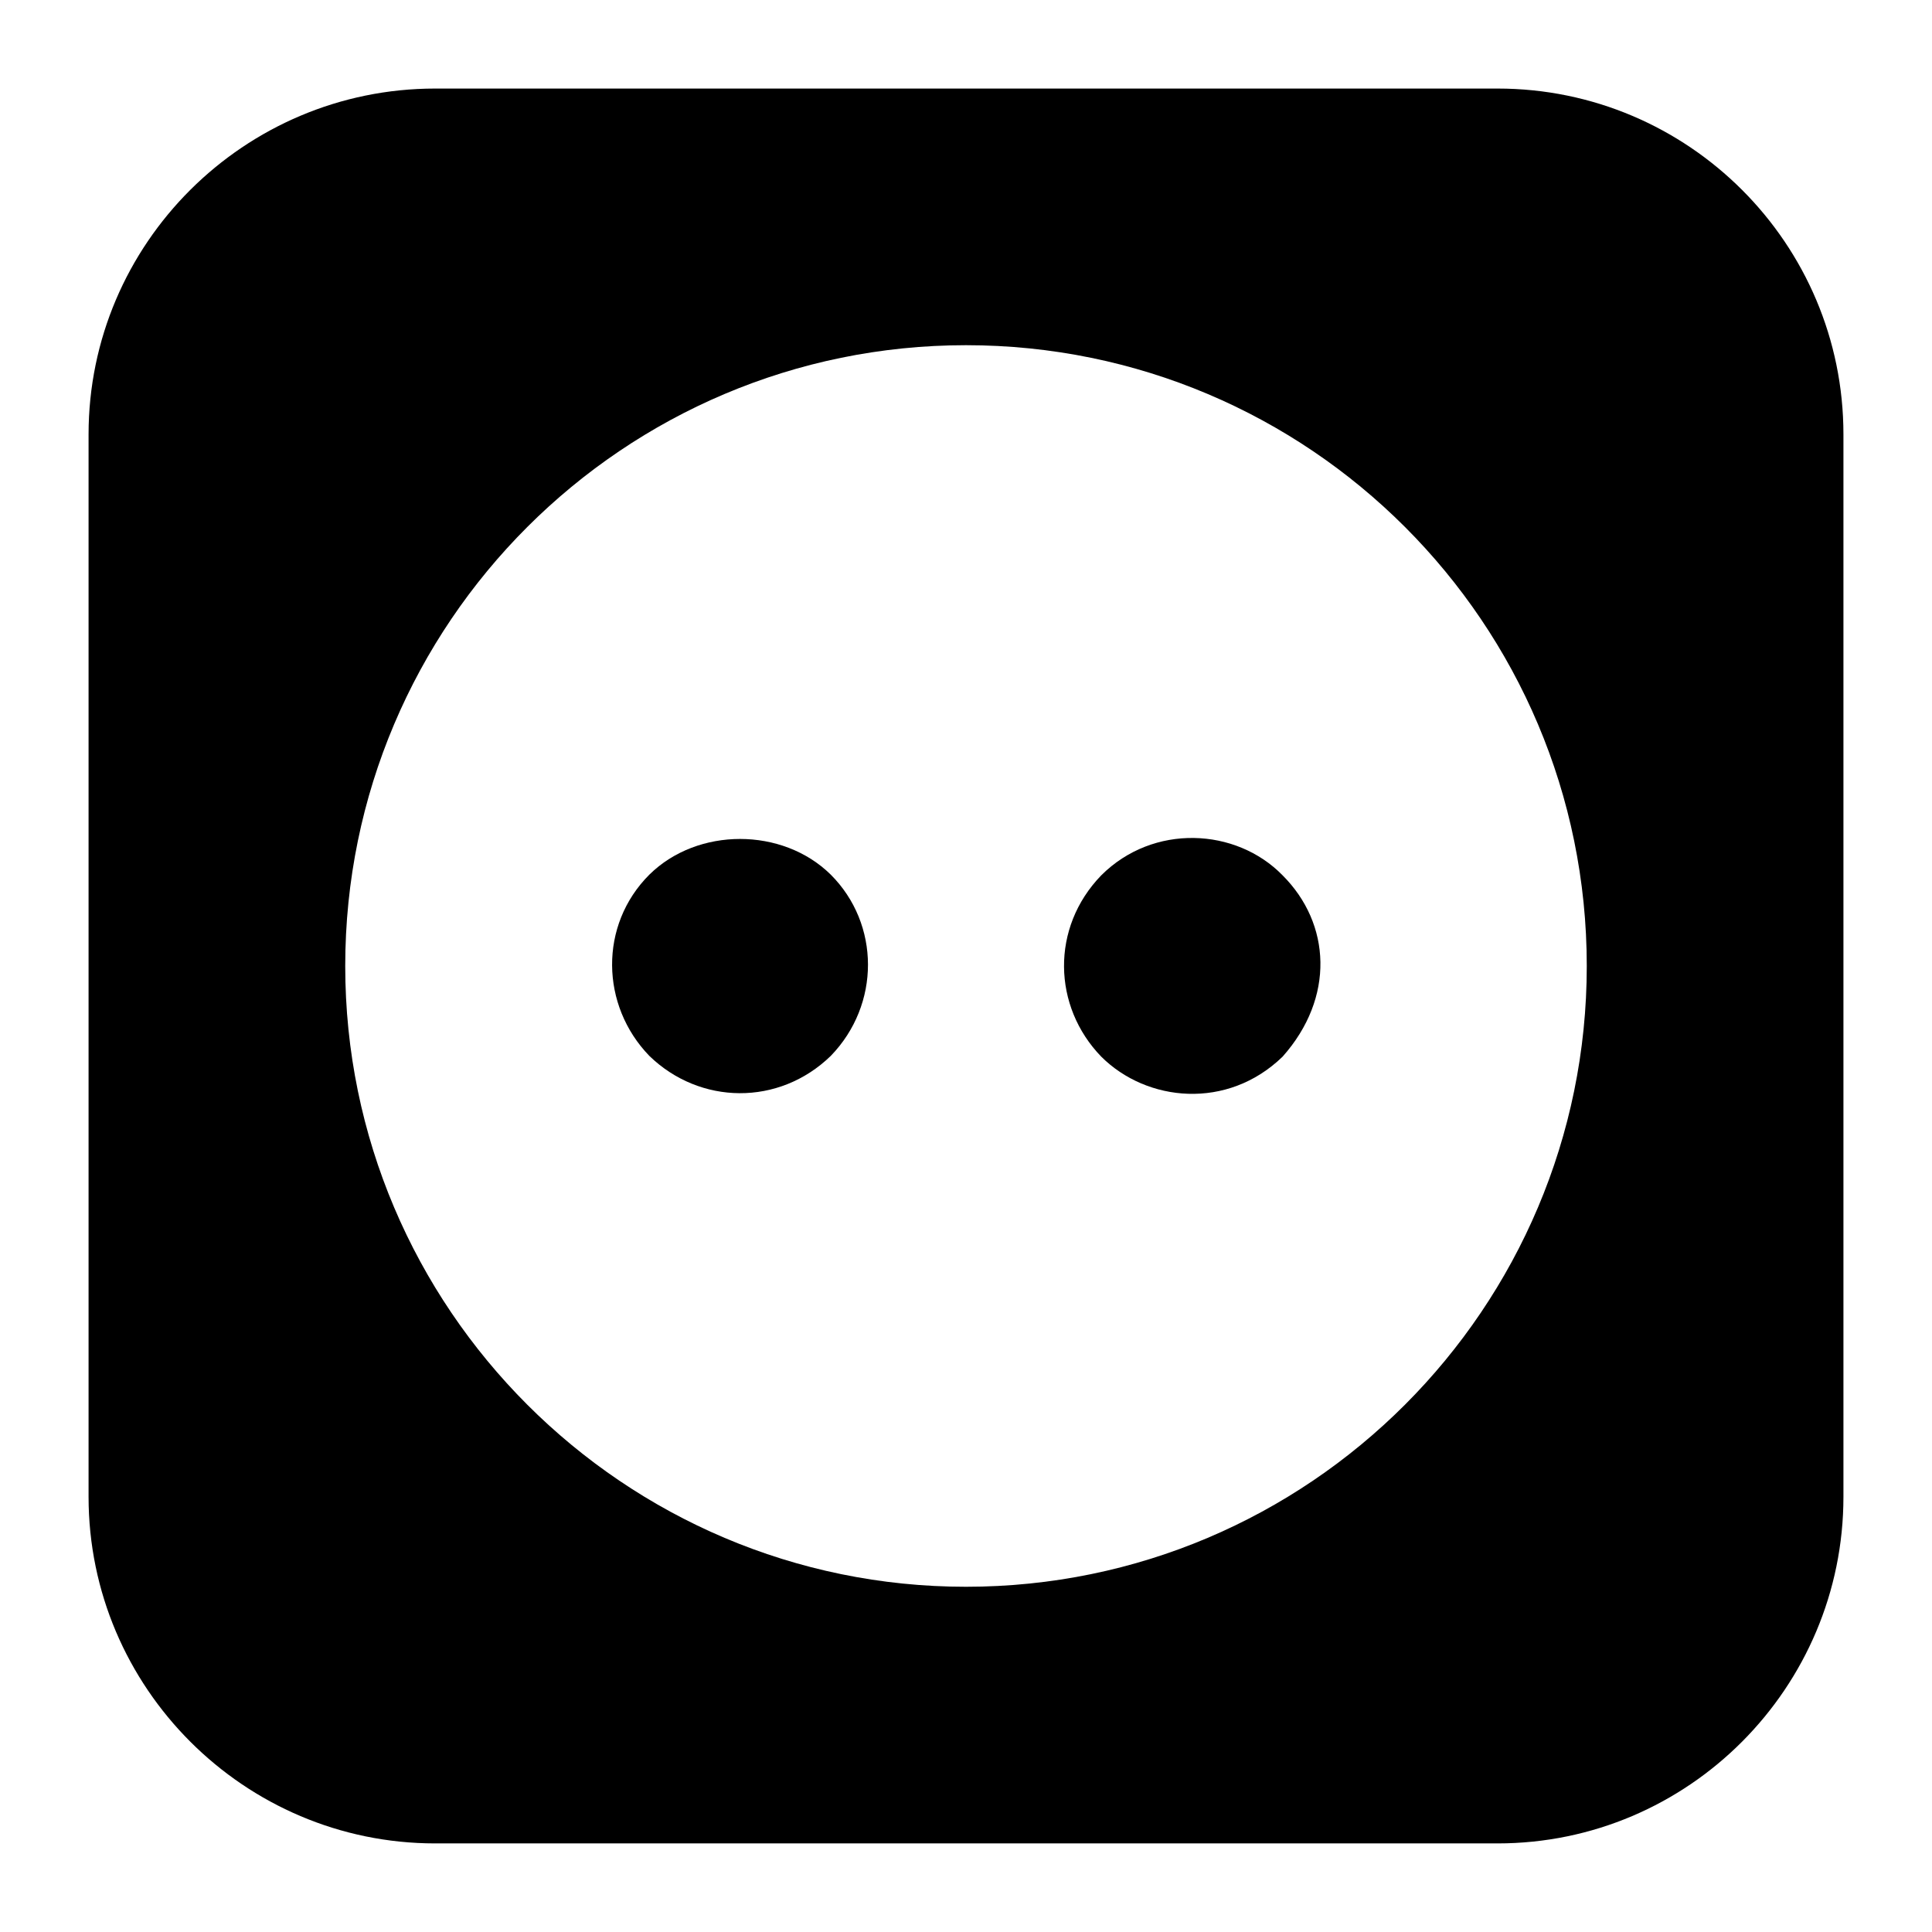
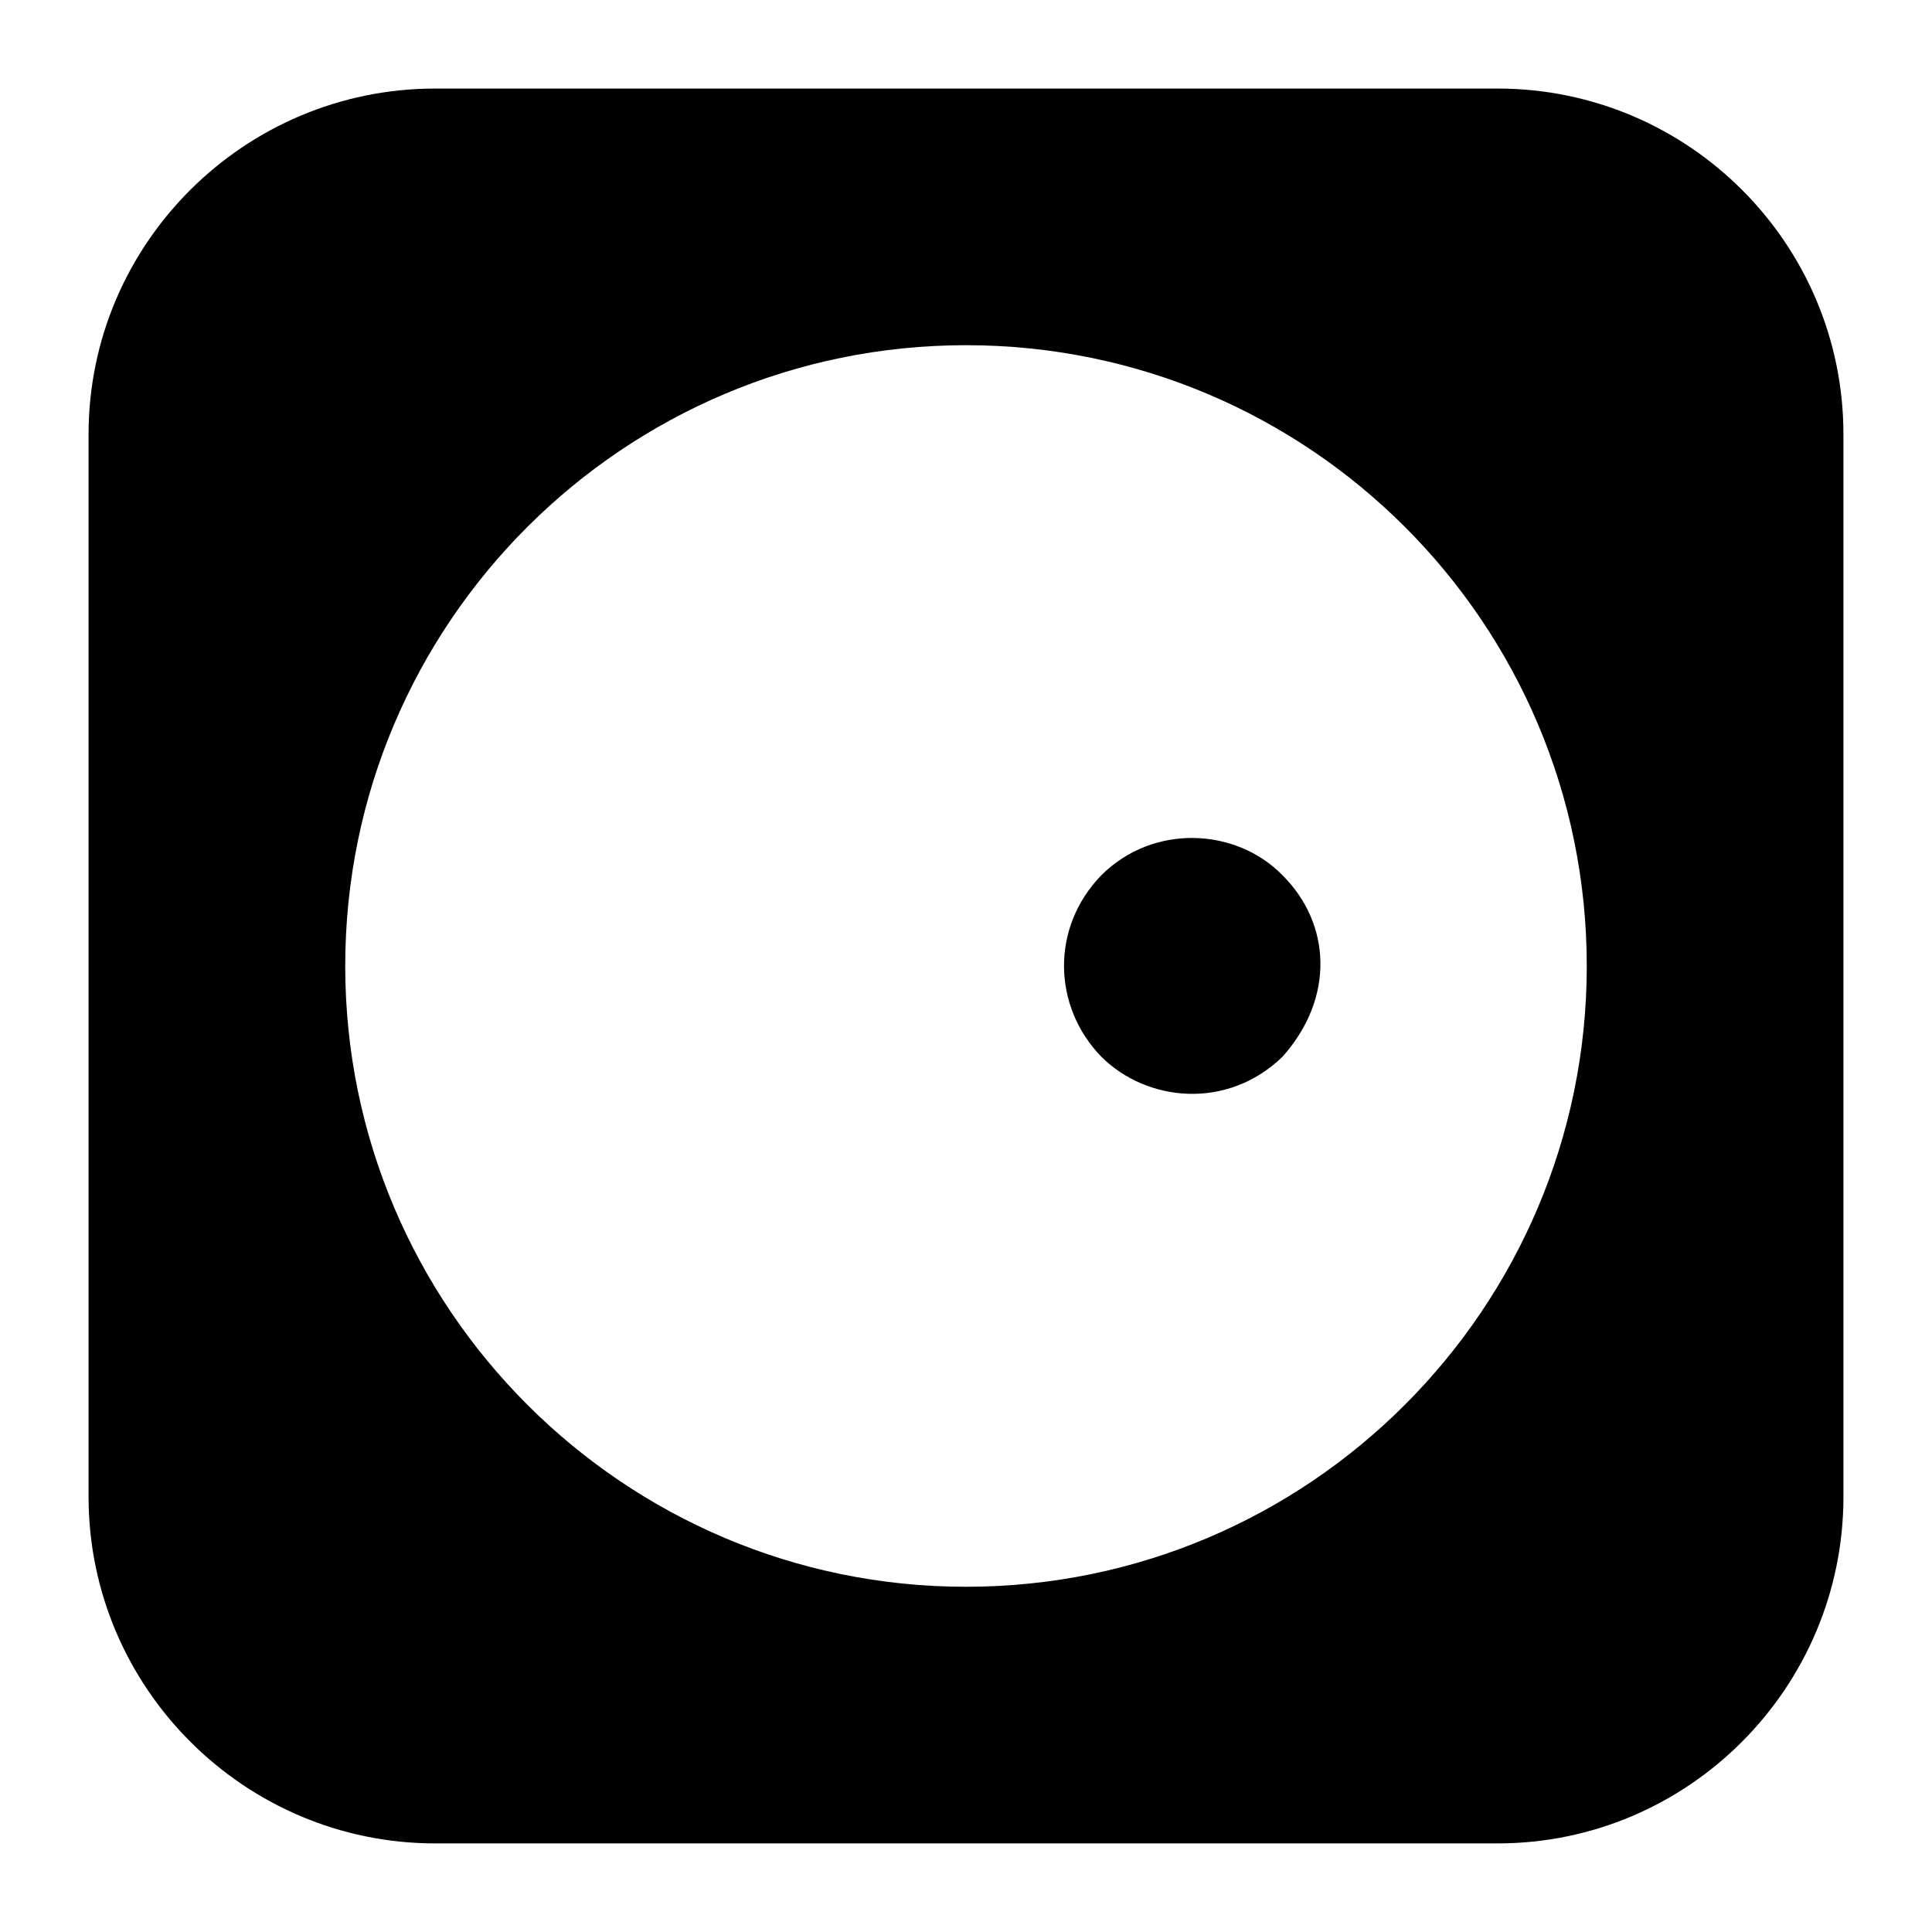
<svg xmlns="http://www.w3.org/2000/svg" fill="#000000" width="800px" height="800px" version="1.1" viewBox="144 144 512 512">
  <g>
    <path d="m632.53 259.12c0-50.574-41.082-91.652-91.66-91.652h-281.55c-50.578 0-91.848 41.078-91.848 91.652v281.55c0 50.578 41.27 91.852 91.848 91.852h281.55c50.578 0 91.66-41.273 91.66-91.852zm-232.53 305.39c-90.688 0-164.51-73.828-164.51-164.51 0-90.879 73.824-164.52 164.51-164.52 90.879 0 164.51 73.633 164.51 164.52 0 90.684-73.637 164.51-164.51 164.51z" />
-     <path d="m364.15 375.78c-12.789-12.598-35.27-12.598-48.055 0-13.406 13.383-12.949 34.703 0 48.055 13.387 12.977 34.289 13.348 48.055 0 13.219-13.629 13.109-34.965 0-48.055z" />
    <path d="m483.9 375.97c-12.34-12.648-34.289-13.746-48.055 0-13.441 13.871-12.871 34.777 0 48.055 12.047 12.027 33.406 14.215 48.055 0 13.895-15.617 12.836-35.227 0-48.055z" />
  </g>
</svg>